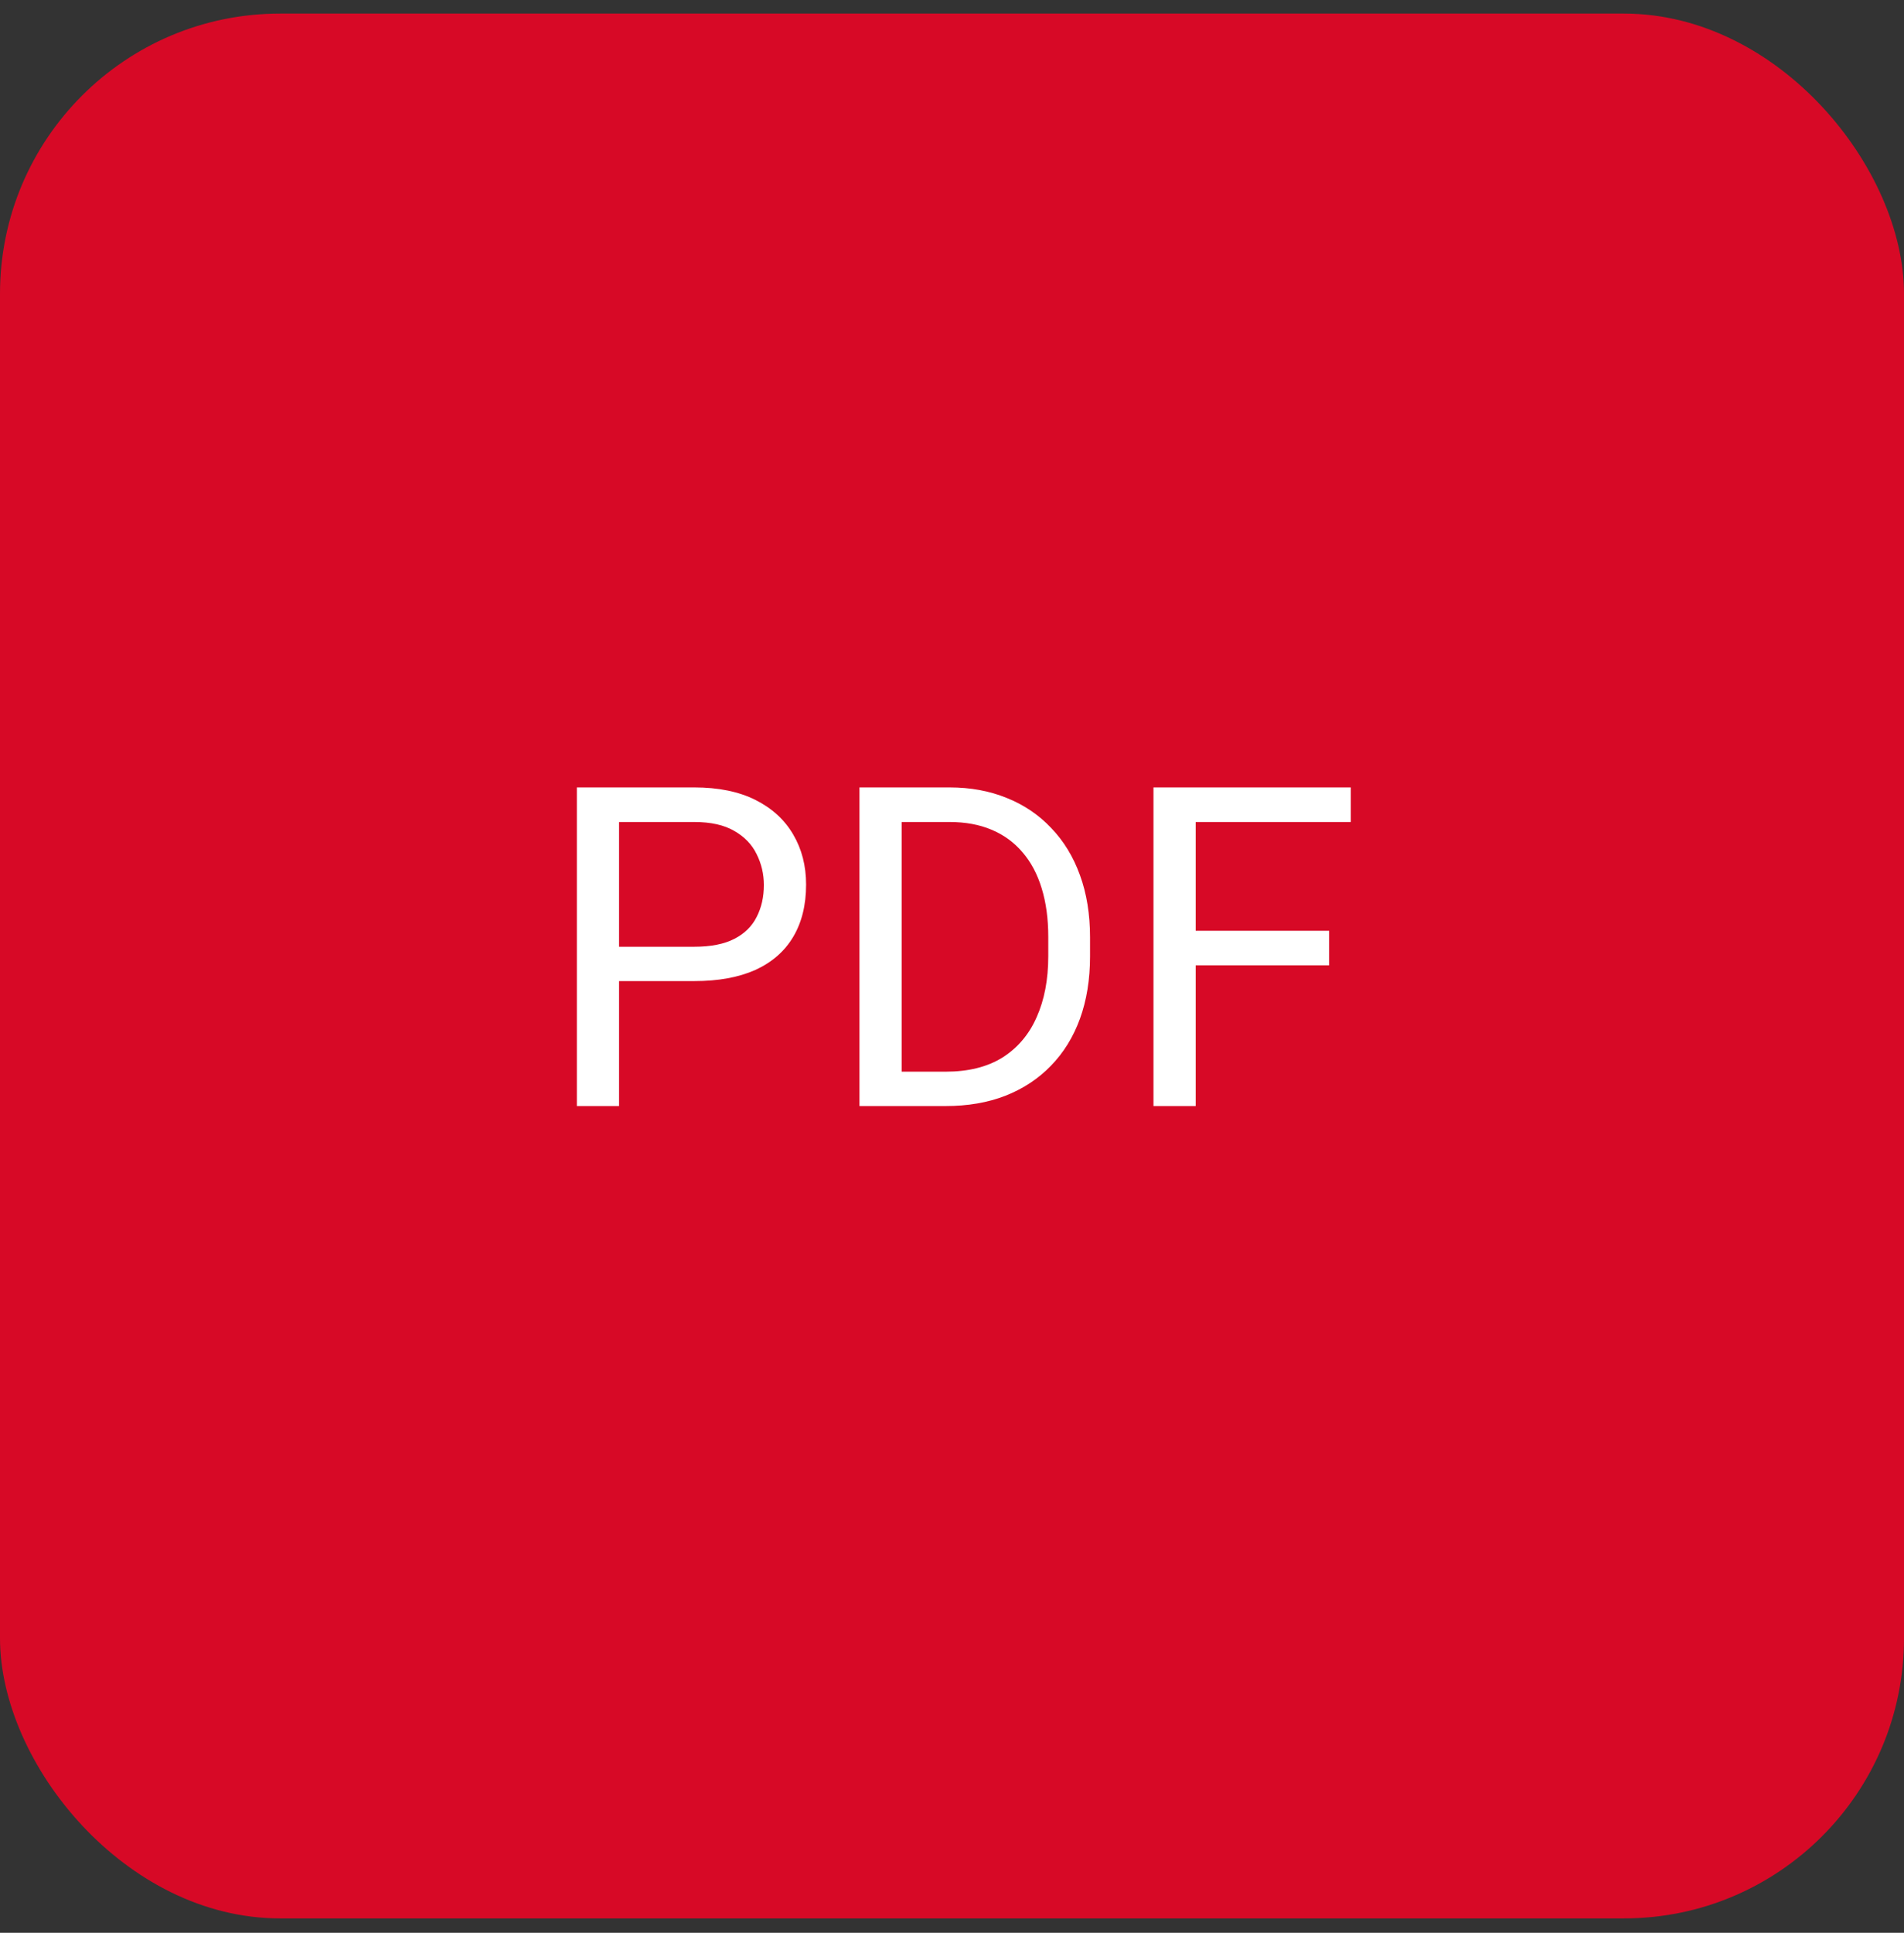
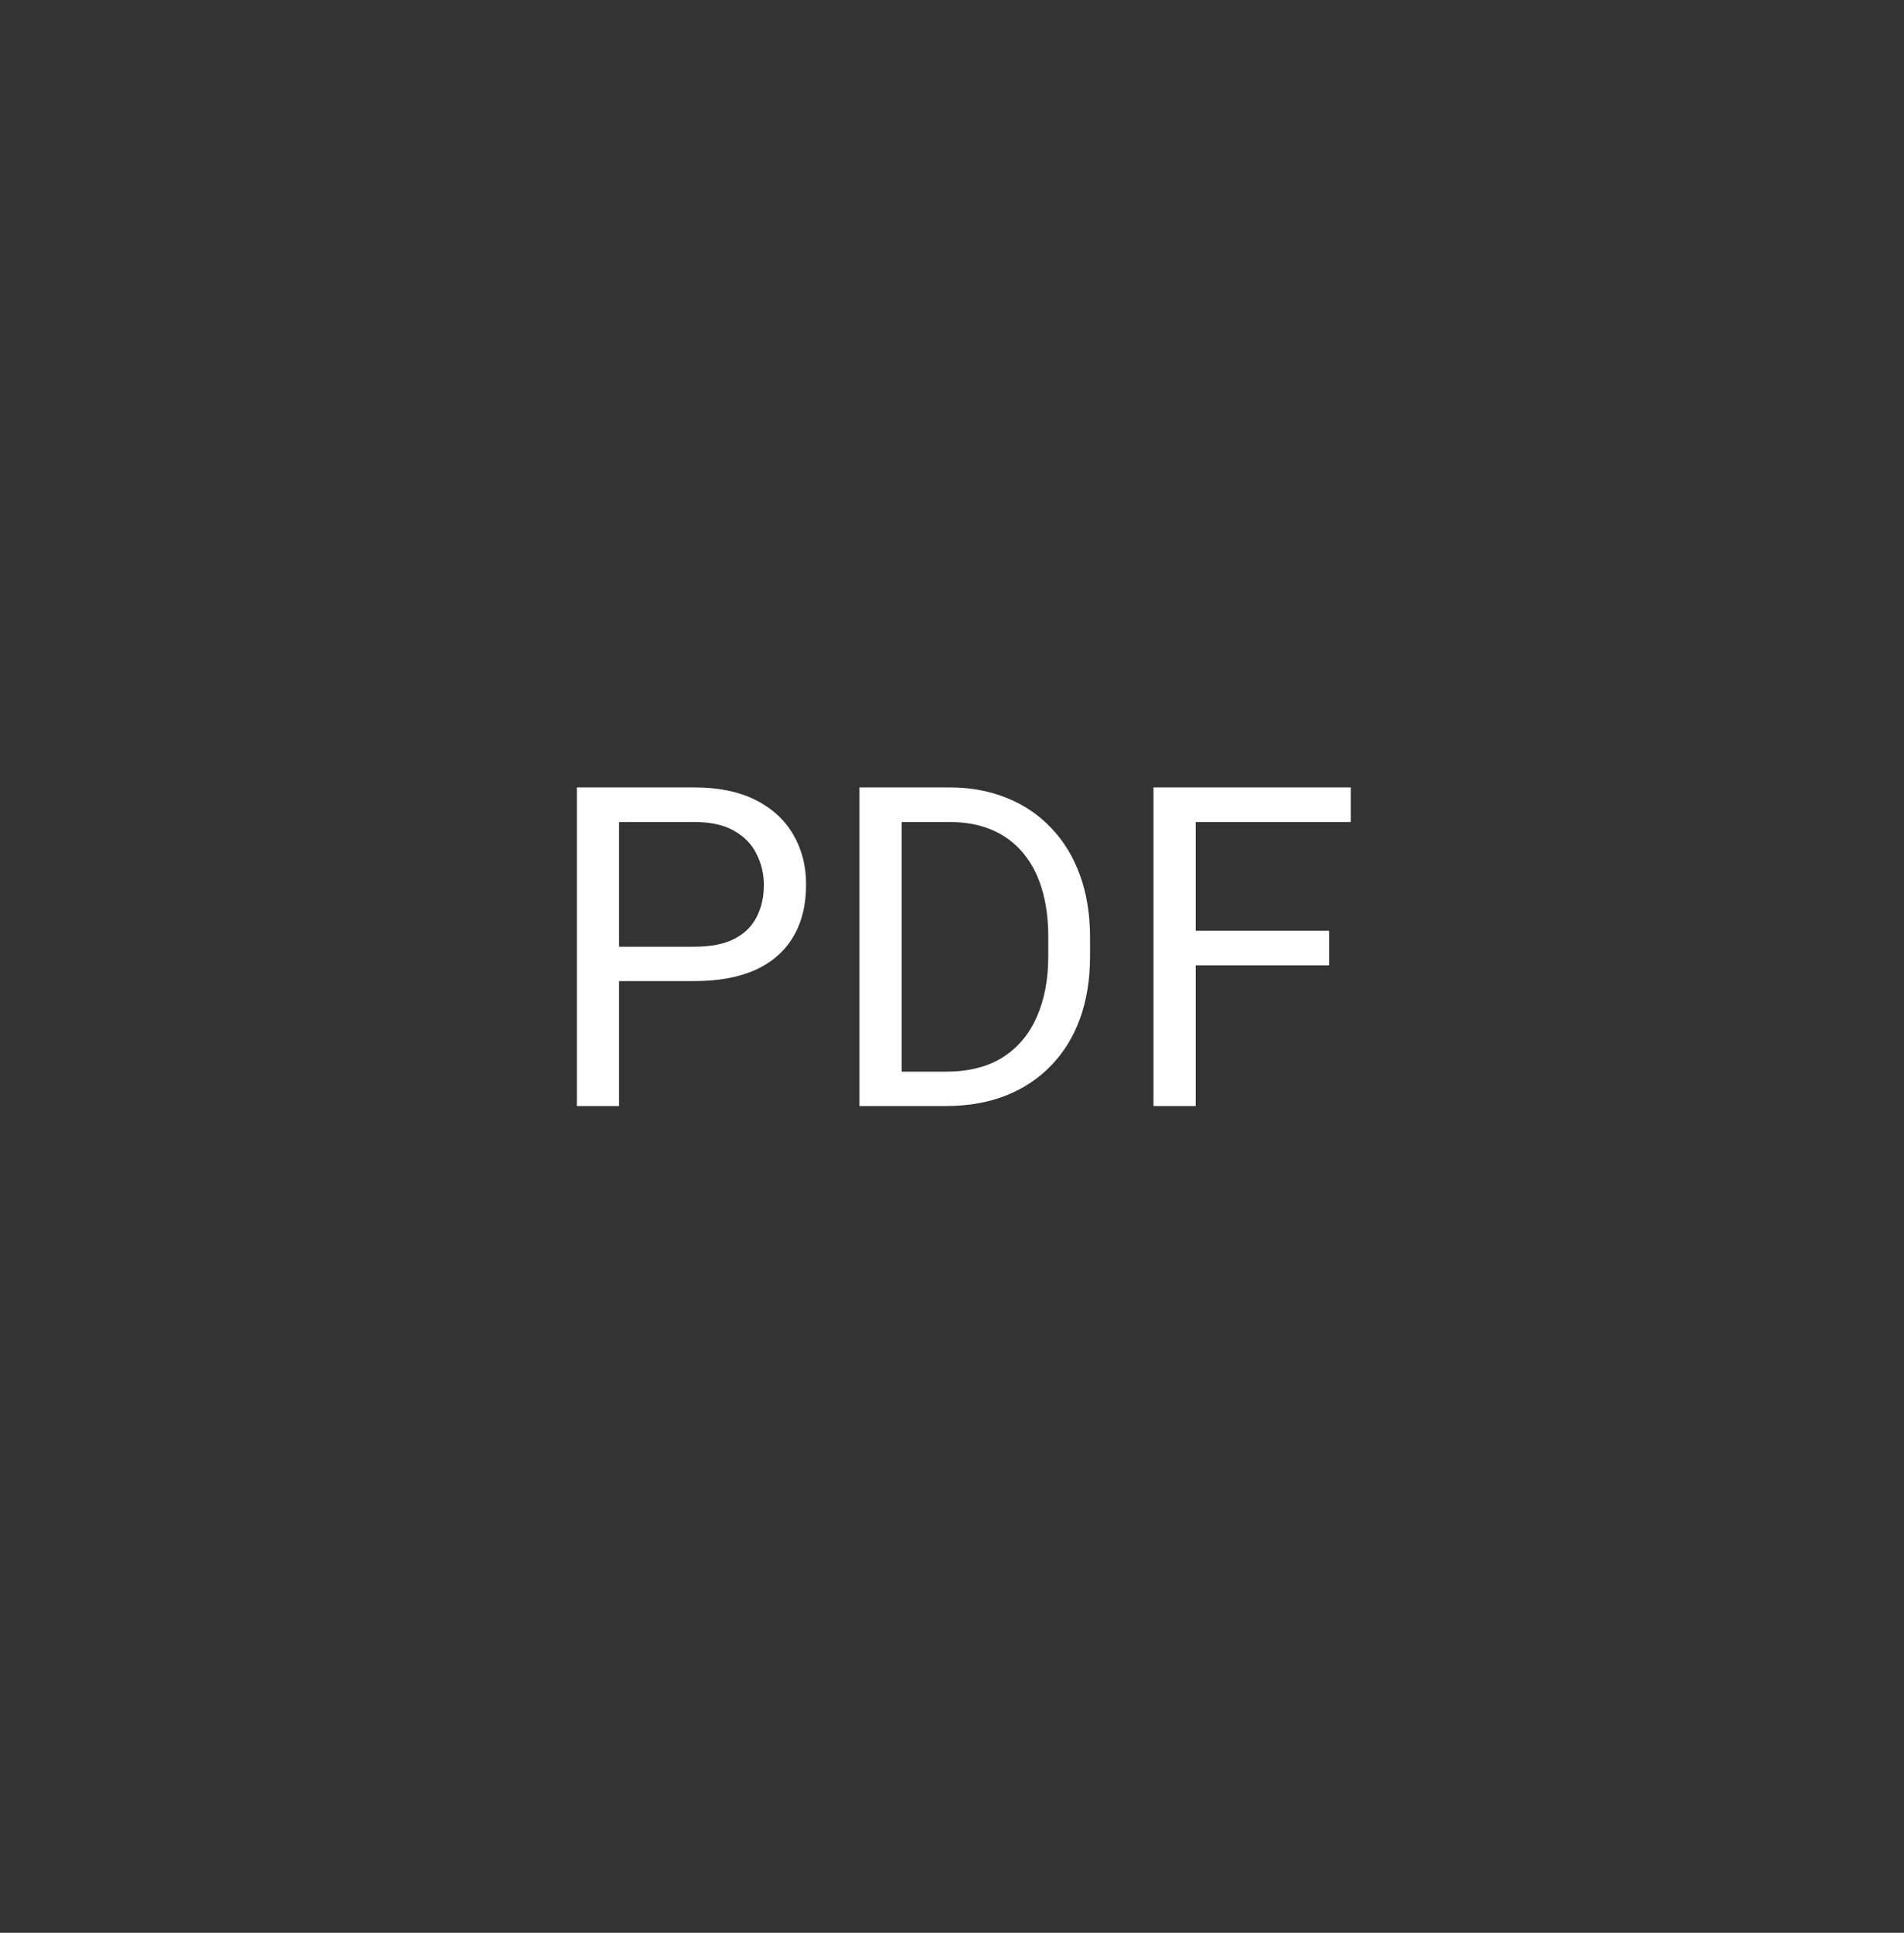
<svg xmlns="http://www.w3.org/2000/svg" width="68" height="69" viewBox="0 0 68 69" fill="none">
  <rect x="0" y="0" width="68" height="69" fill="#333333" stroke="none" />
-   <rect y="0.485" width="68" height="68" rx="10" fill="#D70926" />
  <path d="M24.797 35.024H21.758V33.798H24.797C25.385 33.798 25.862 33.704 26.227 33.516C26.591 33.329 26.857 33.068 27.023 32.735C27.195 32.402 27.281 32.022 27.281 31.595C27.281 31.204 27.195 30.837 27.023 30.493C26.857 30.149 26.591 29.873 26.227 29.665C25.862 29.451 25.385 29.345 24.797 29.345H22.109V39.485H20.602V28.11H24.797C25.656 28.11 26.383 28.259 26.977 28.555C27.57 28.852 28.021 29.264 28.328 29.79C28.635 30.311 28.789 30.907 28.789 31.579C28.789 32.308 28.635 32.93 28.328 33.446C28.021 33.962 27.57 34.355 26.977 34.626C26.383 34.891 25.656 35.024 24.797 35.024ZM33.773 39.485H31.398L31.414 38.258H33.773C34.586 38.258 35.263 38.089 35.805 37.751C36.346 37.407 36.753 36.928 37.023 36.313C37.3 35.693 37.438 34.969 37.438 34.141V33.446C37.438 32.795 37.359 32.217 37.203 31.712C37.047 31.201 36.818 30.772 36.516 30.423C36.214 30.068 35.844 29.8 35.406 29.618C34.974 29.436 34.477 29.345 33.914 29.345H31.352V28.11H33.914C34.659 28.11 35.339 28.235 35.953 28.485C36.568 28.73 37.096 29.087 37.539 29.555C37.987 30.019 38.331 30.581 38.57 31.243C38.81 31.899 38.93 32.639 38.93 33.462V34.141C38.93 34.964 38.81 35.706 38.57 36.368C38.331 37.024 37.984 37.584 37.531 38.048C37.083 38.511 36.542 38.868 35.906 39.118C35.276 39.363 34.565 39.485 33.773 39.485ZM32.203 28.11V39.485H30.695V28.11H32.203ZM42.703 28.11V39.485H41.195V28.11H42.703ZM47.469 33.227V34.462H42.375V33.227H47.469ZM48.242 28.11V29.345H42.375V28.11H48.242Z" fill="white" />
</svg>